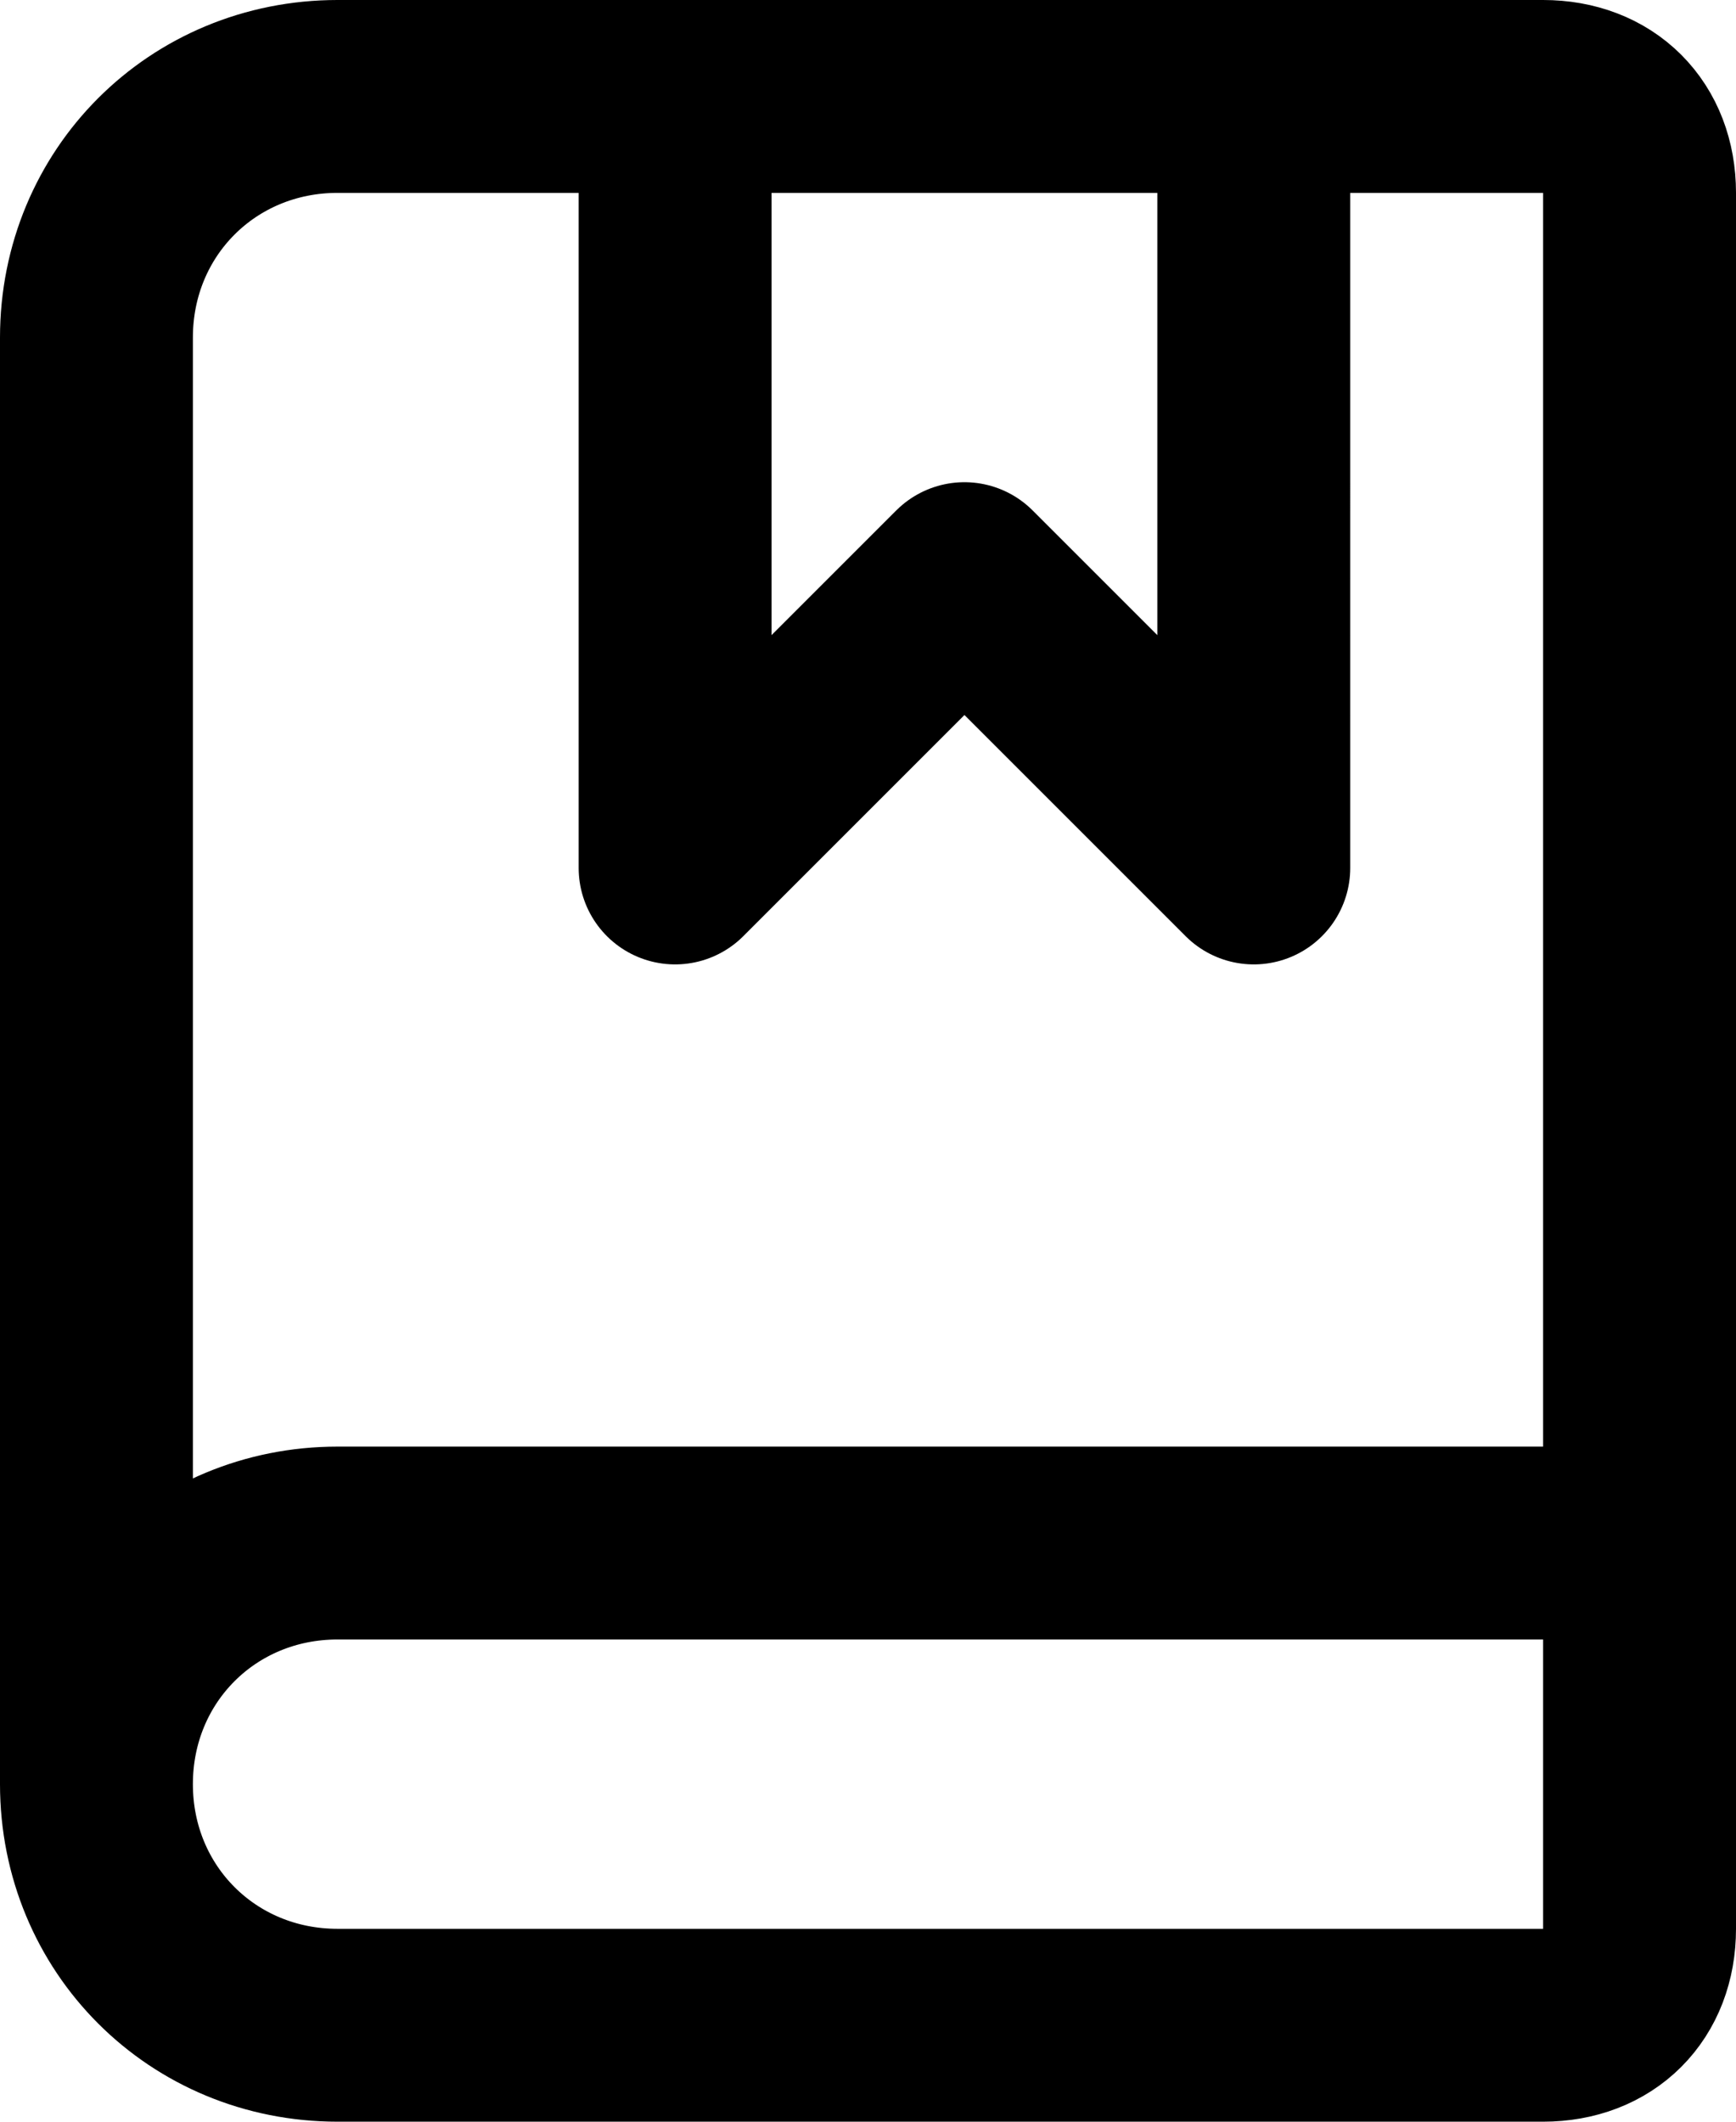
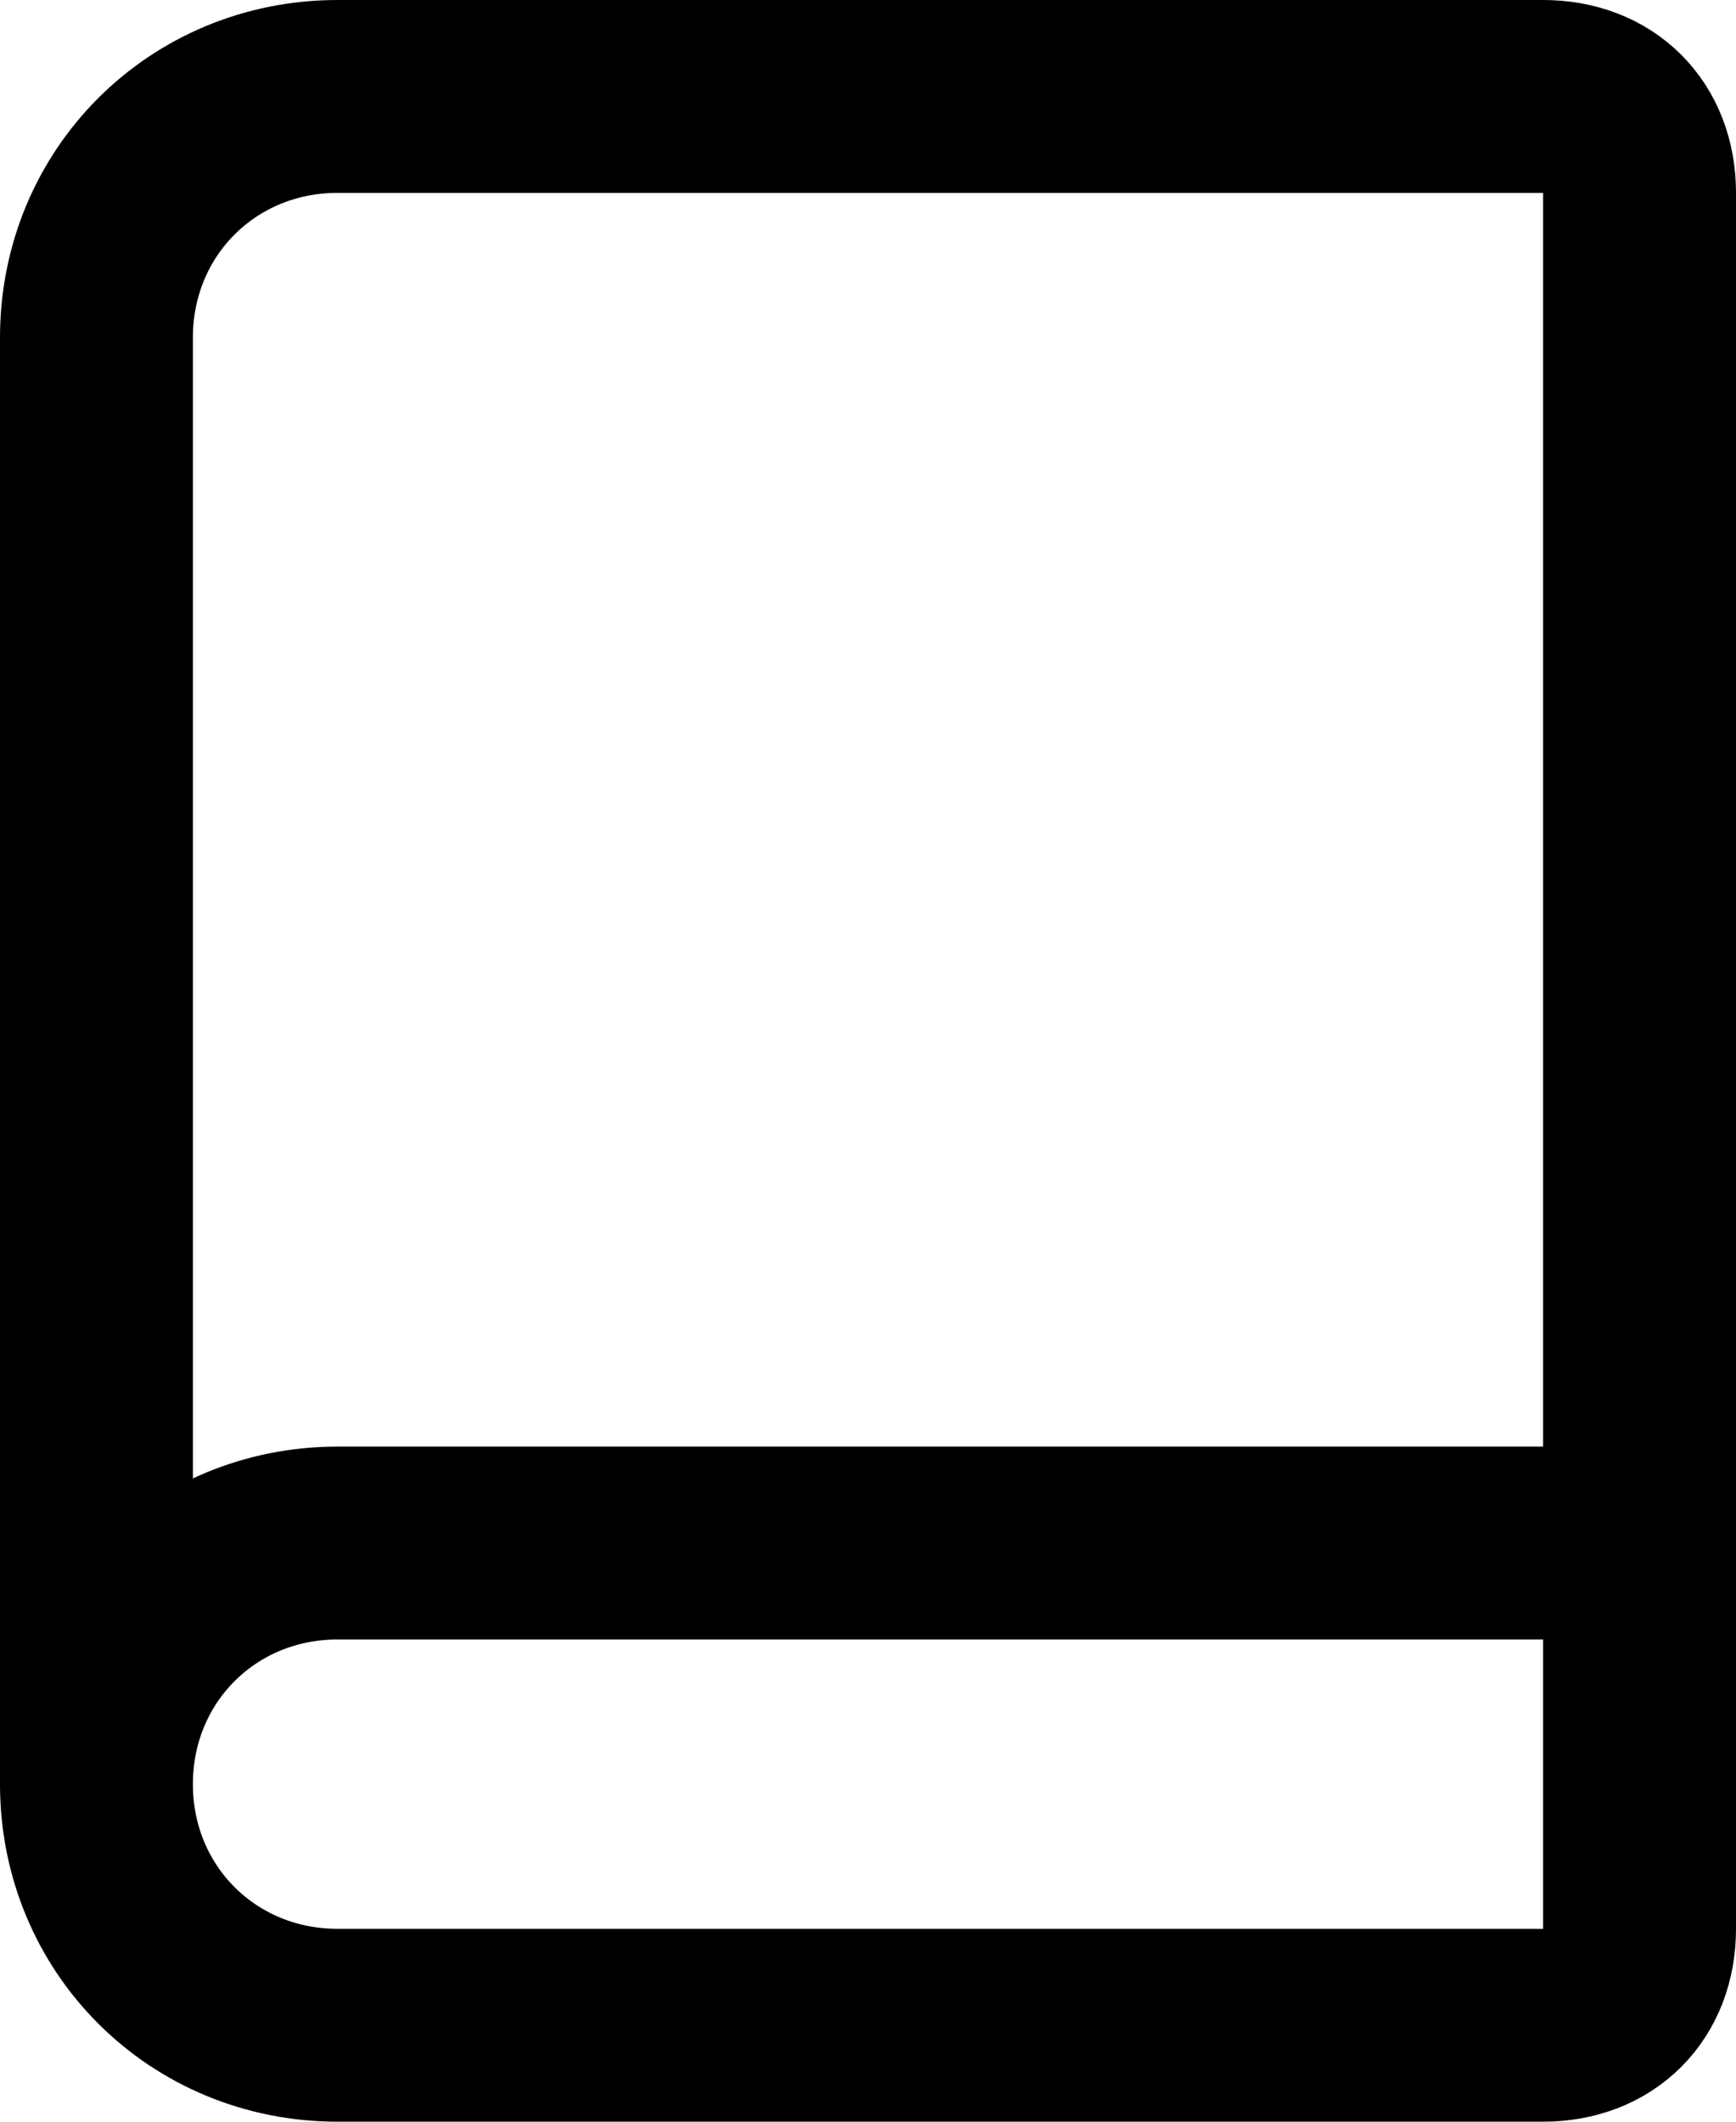
<svg xmlns="http://www.w3.org/2000/svg" id="_レイヤー_1" data-name="レイヤー_1" version="1.1" viewBox="0 0 18 22">
  <defs>
    <style>
      .st0 {
        fill: none;
        stroke: #000;
        stroke-linecap: round;
        stroke-linejoin: round;
        stroke-width: 2px;
      }
    </style>
  </defs>
-   <path class="st0" d="M7,1v8l3-3,3,3V1" />
  <path class="st0" d="M1,18.5V3.5c0-1.4,1.1-2.5,2.5-2.5h12.5c.6,0,1,.4,1,1v18c0,.6-.4,1-1,1H3.5c-1.4,0-2.5-1.1-2.5-2.5s1.1-2.5,2.5-2.5h13.5" />
</svg>